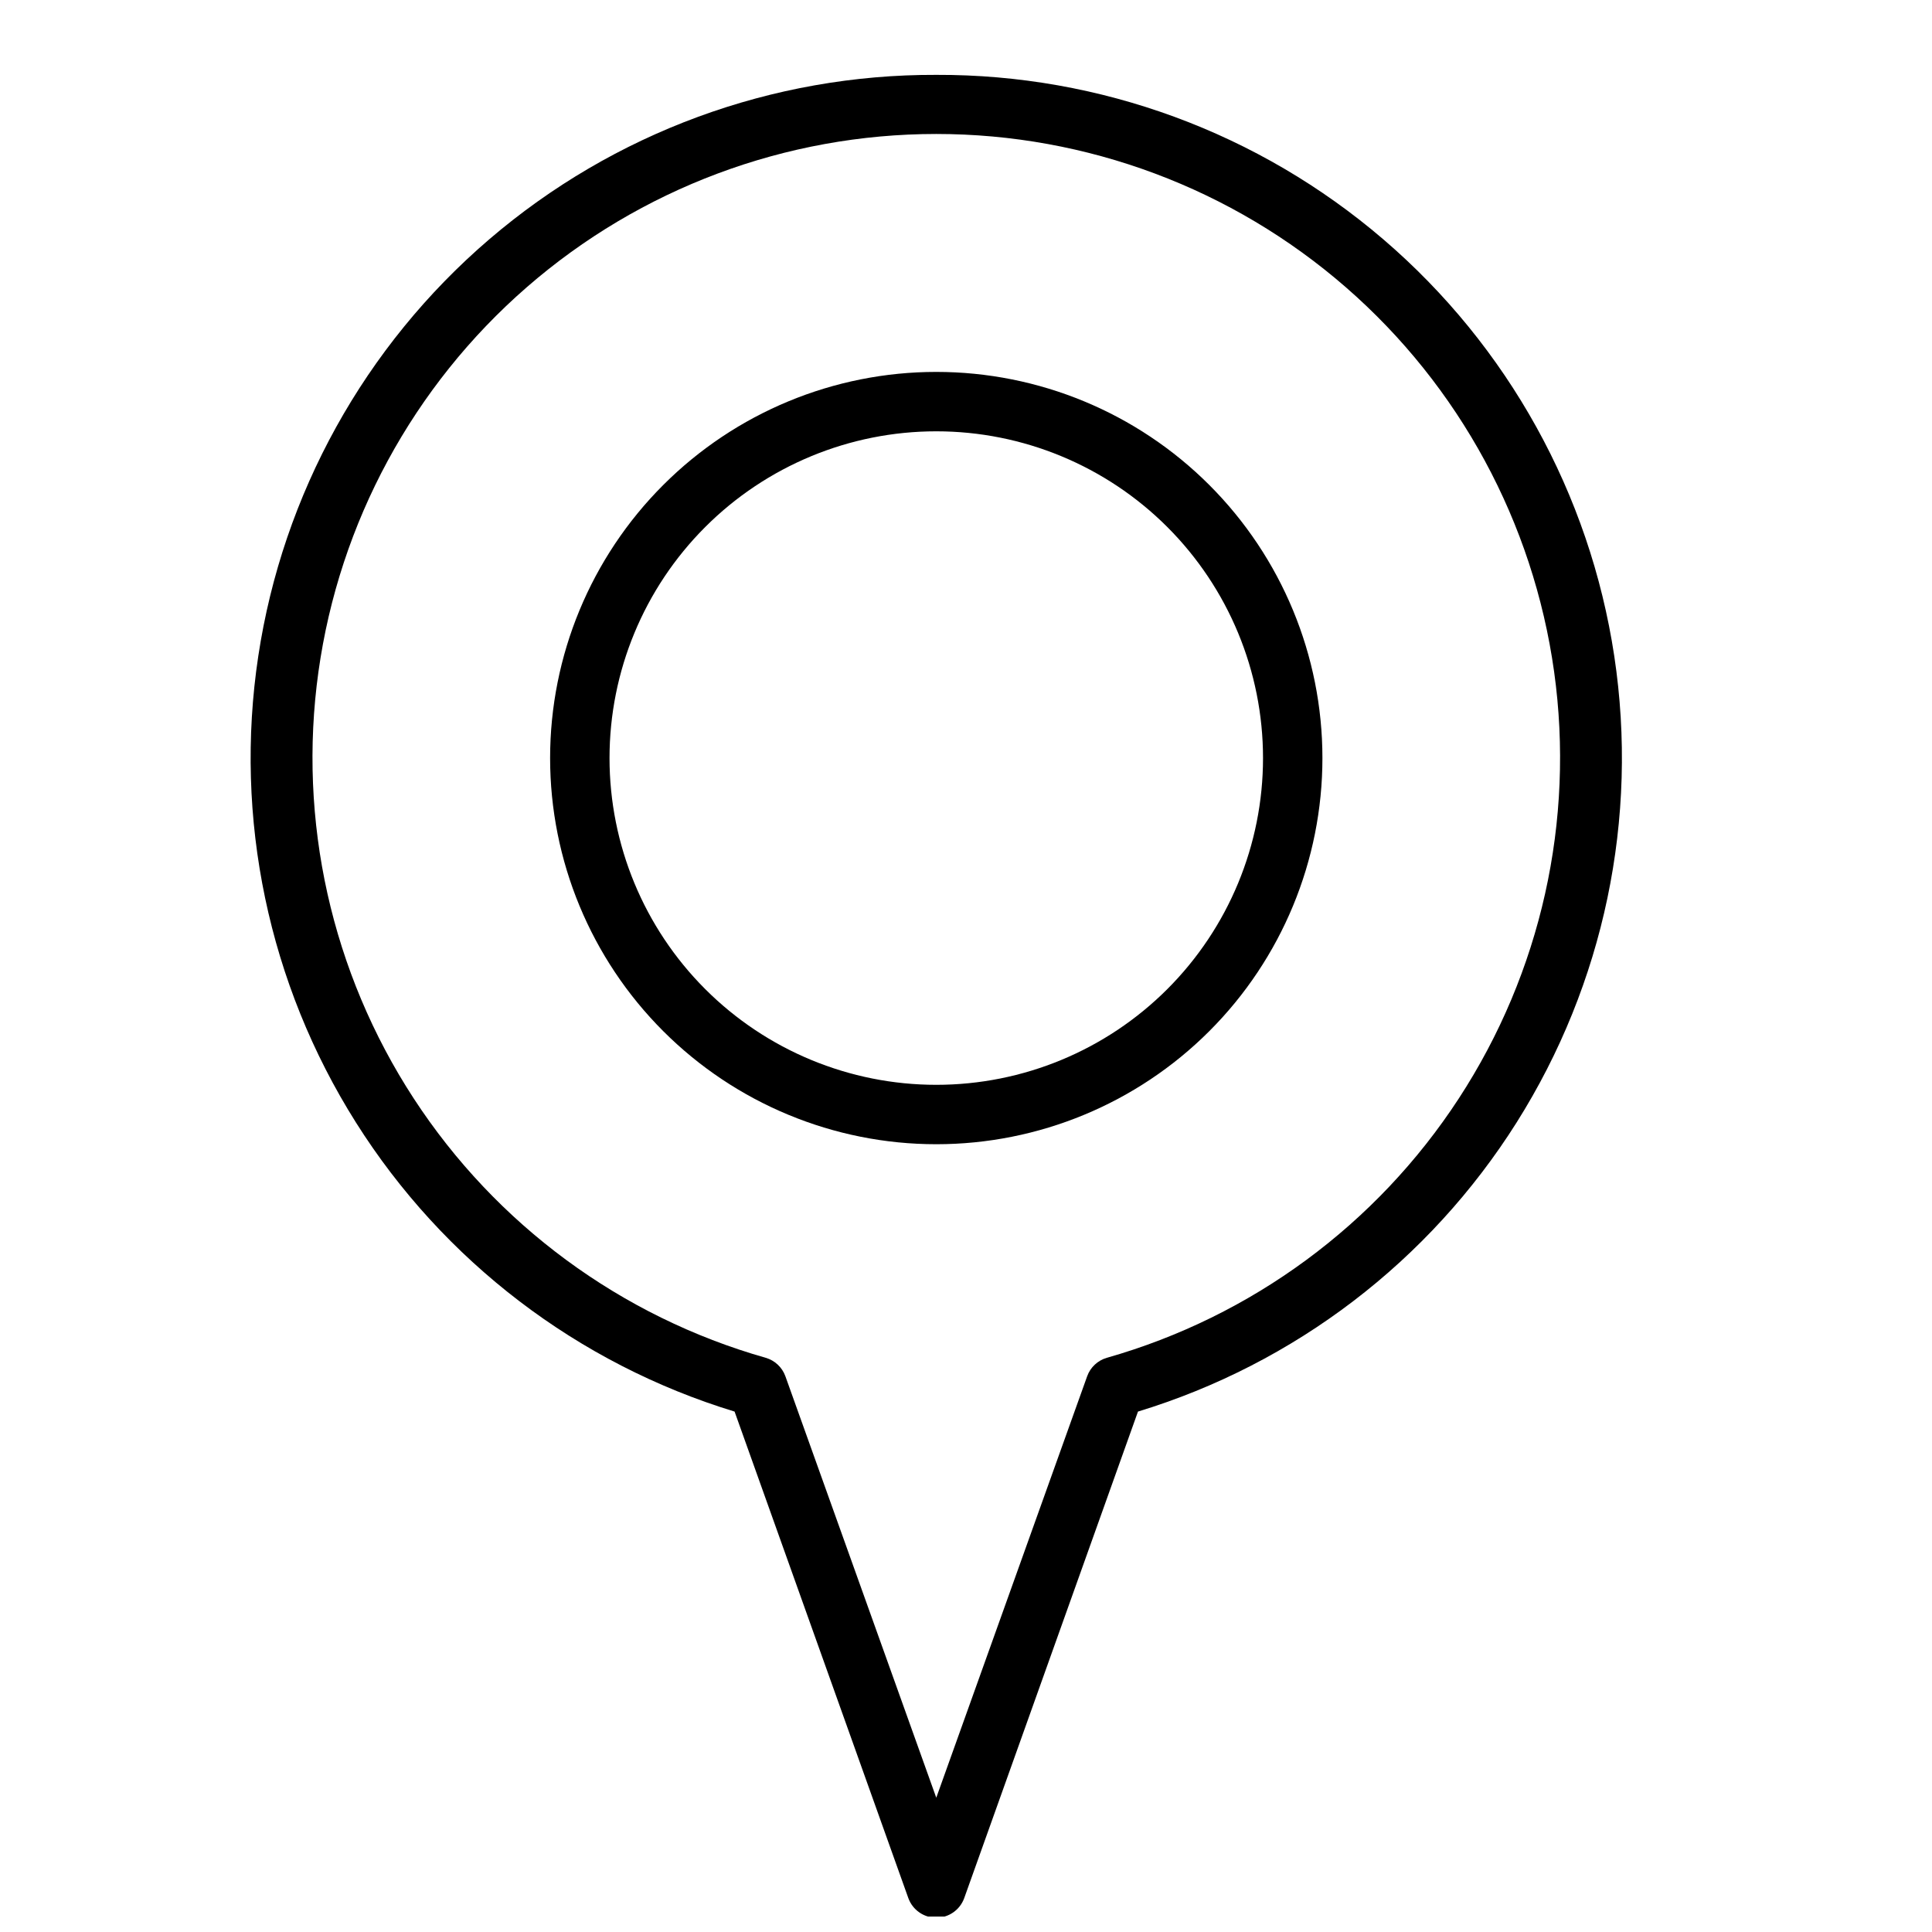
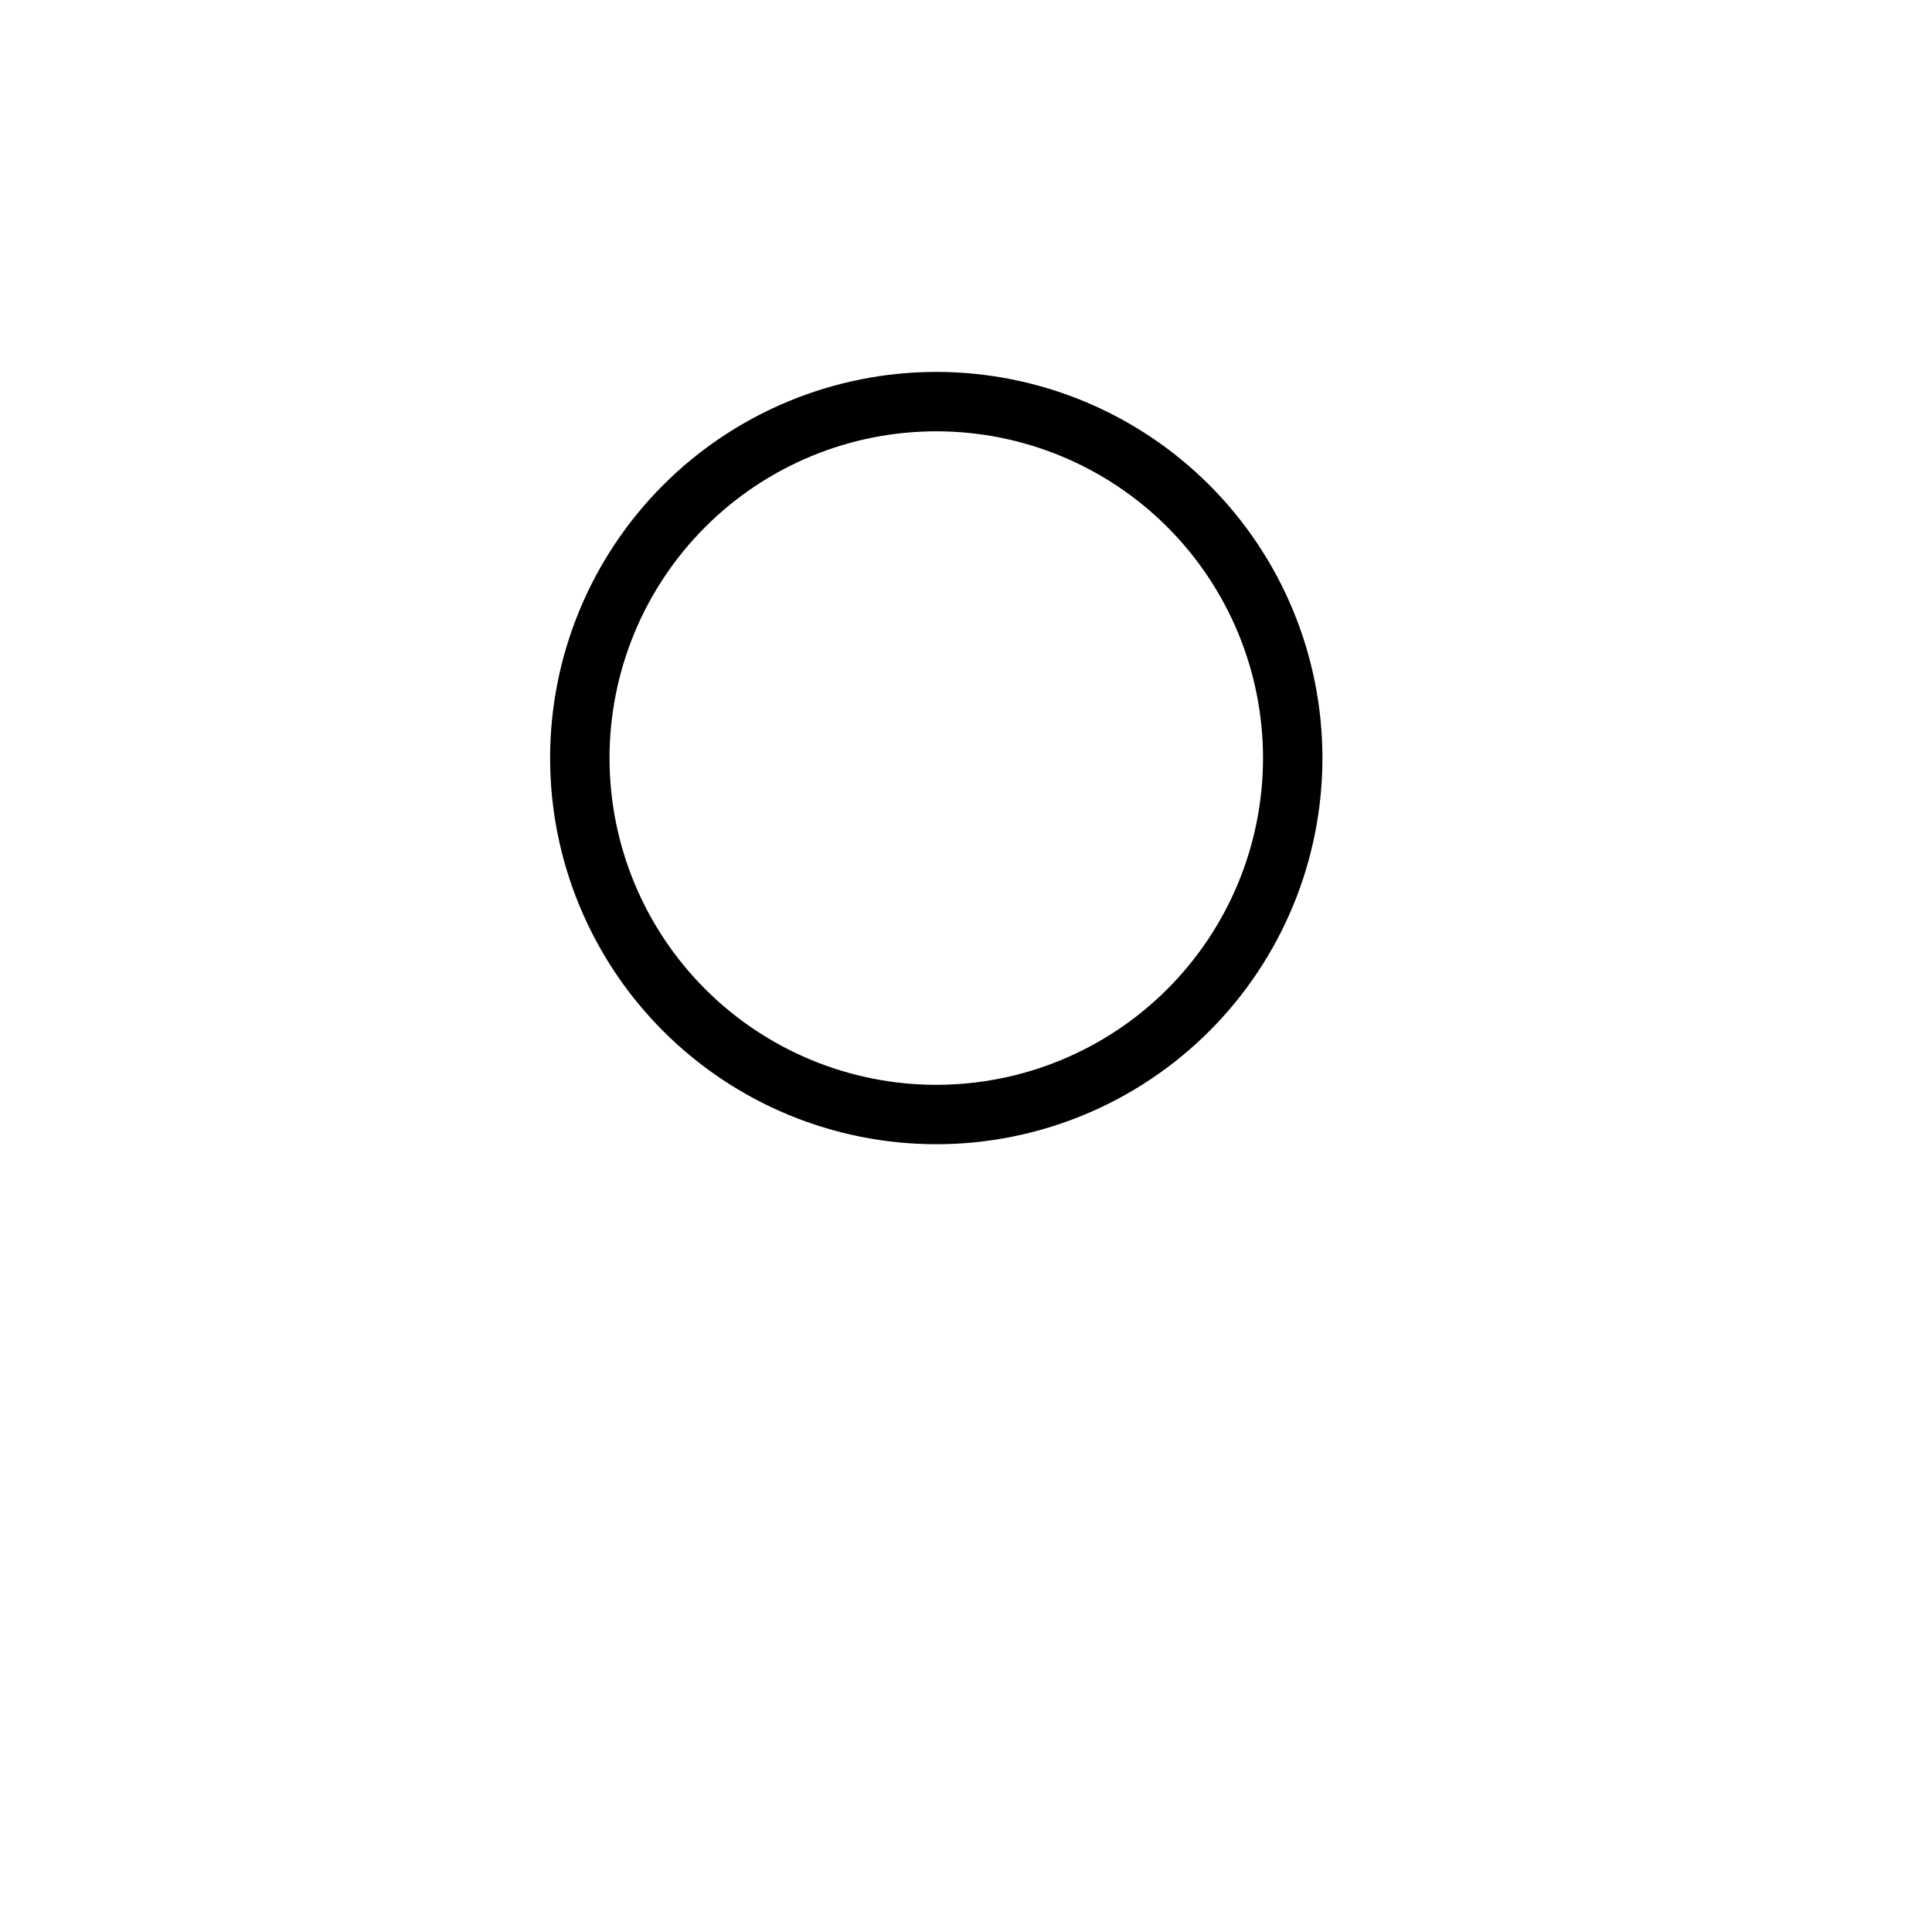
<svg xmlns="http://www.w3.org/2000/svg" width="800px" height="800px" version="1.1" viewBox="144 144 512 512">
  <defs>
    <clipPath id="a">
-       <path d="m210 163h364v488.9h-364z" />
-     </clipPath>
+       </clipPath>
  </defs>
  <g clip-path="url(#a)">
-     <path d="m392.12 163.84c-43.449-0.152-85.504 15.32-118.49 43.602-32.984 28.281-54.703 67.48-61.184 110.44-6.484 42.965 2.699 86.824 25.875 123.58 23.172 36.754 58.789 63.949 100.35 76.621l46.051 128.95c1.129 3.113 4.09 5.184 7.398 5.184 3.312 0 6.269-2.07 7.402-5.184l46.051-128.95c41.559-12.672 77.18-39.867 100.35-76.621 23.172-36.754 32.355-80.613 25.875-123.58-6.484-42.961-28.199-82.16-61.188-110.44-32.984-28.281-75.043-43.754-118.49-43.602zm45.184 339.99 0.004 0.004c-2.41 0.703-4.344 2.516-5.195 4.879l-39.992 111.7-39.988-111.7c-0.855-2.363-2.785-4.176-5.195-4.879-38.375-10.906-71.508-35.316-93.297-68.734-21.785-33.418-30.754-73.586-25.25-113.09 5.504-39.512 25.113-75.699 55.203-101.89 30.09-26.191 68.637-40.617 108.53-40.617 39.895 0 78.441 14.426 108.53 40.617 30.09 26.188 49.695 62.375 55.203 101.89 5.504 39.508-3.465 79.676-25.254 113.09-21.785 33.418-54.922 57.828-93.293 68.734z" />
-   </g>
+     </g>
  <path d="m392.12 242.56c-27.141 0-53.168 10.781-72.359 29.973-19.195 19.191-29.977 45.223-29.977 72.363s10.781 53.172 29.977 72.363c19.191 19.191 45.219 29.973 72.359 29.973 27.145 0 53.172-10.781 72.363-29.973 19.191-19.191 29.973-45.223 29.973-72.363s-10.781-53.172-29.973-72.363c-19.191-19.191-45.219-29.973-72.363-29.973zm0 188.93c-22.965 0-44.988-9.125-61.227-25.363-16.242-16.238-25.363-38.266-25.363-61.23 0-22.965 9.121-44.992 25.363-61.23 16.238-16.238 38.262-25.363 61.227-25.363 22.969 0 44.992 9.125 61.23 25.363 16.238 16.238 25.363 38.266 25.363 61.23 0 22.965-9.125 44.992-25.363 61.23s-38.262 25.363-61.23 25.363z" />
</svg>